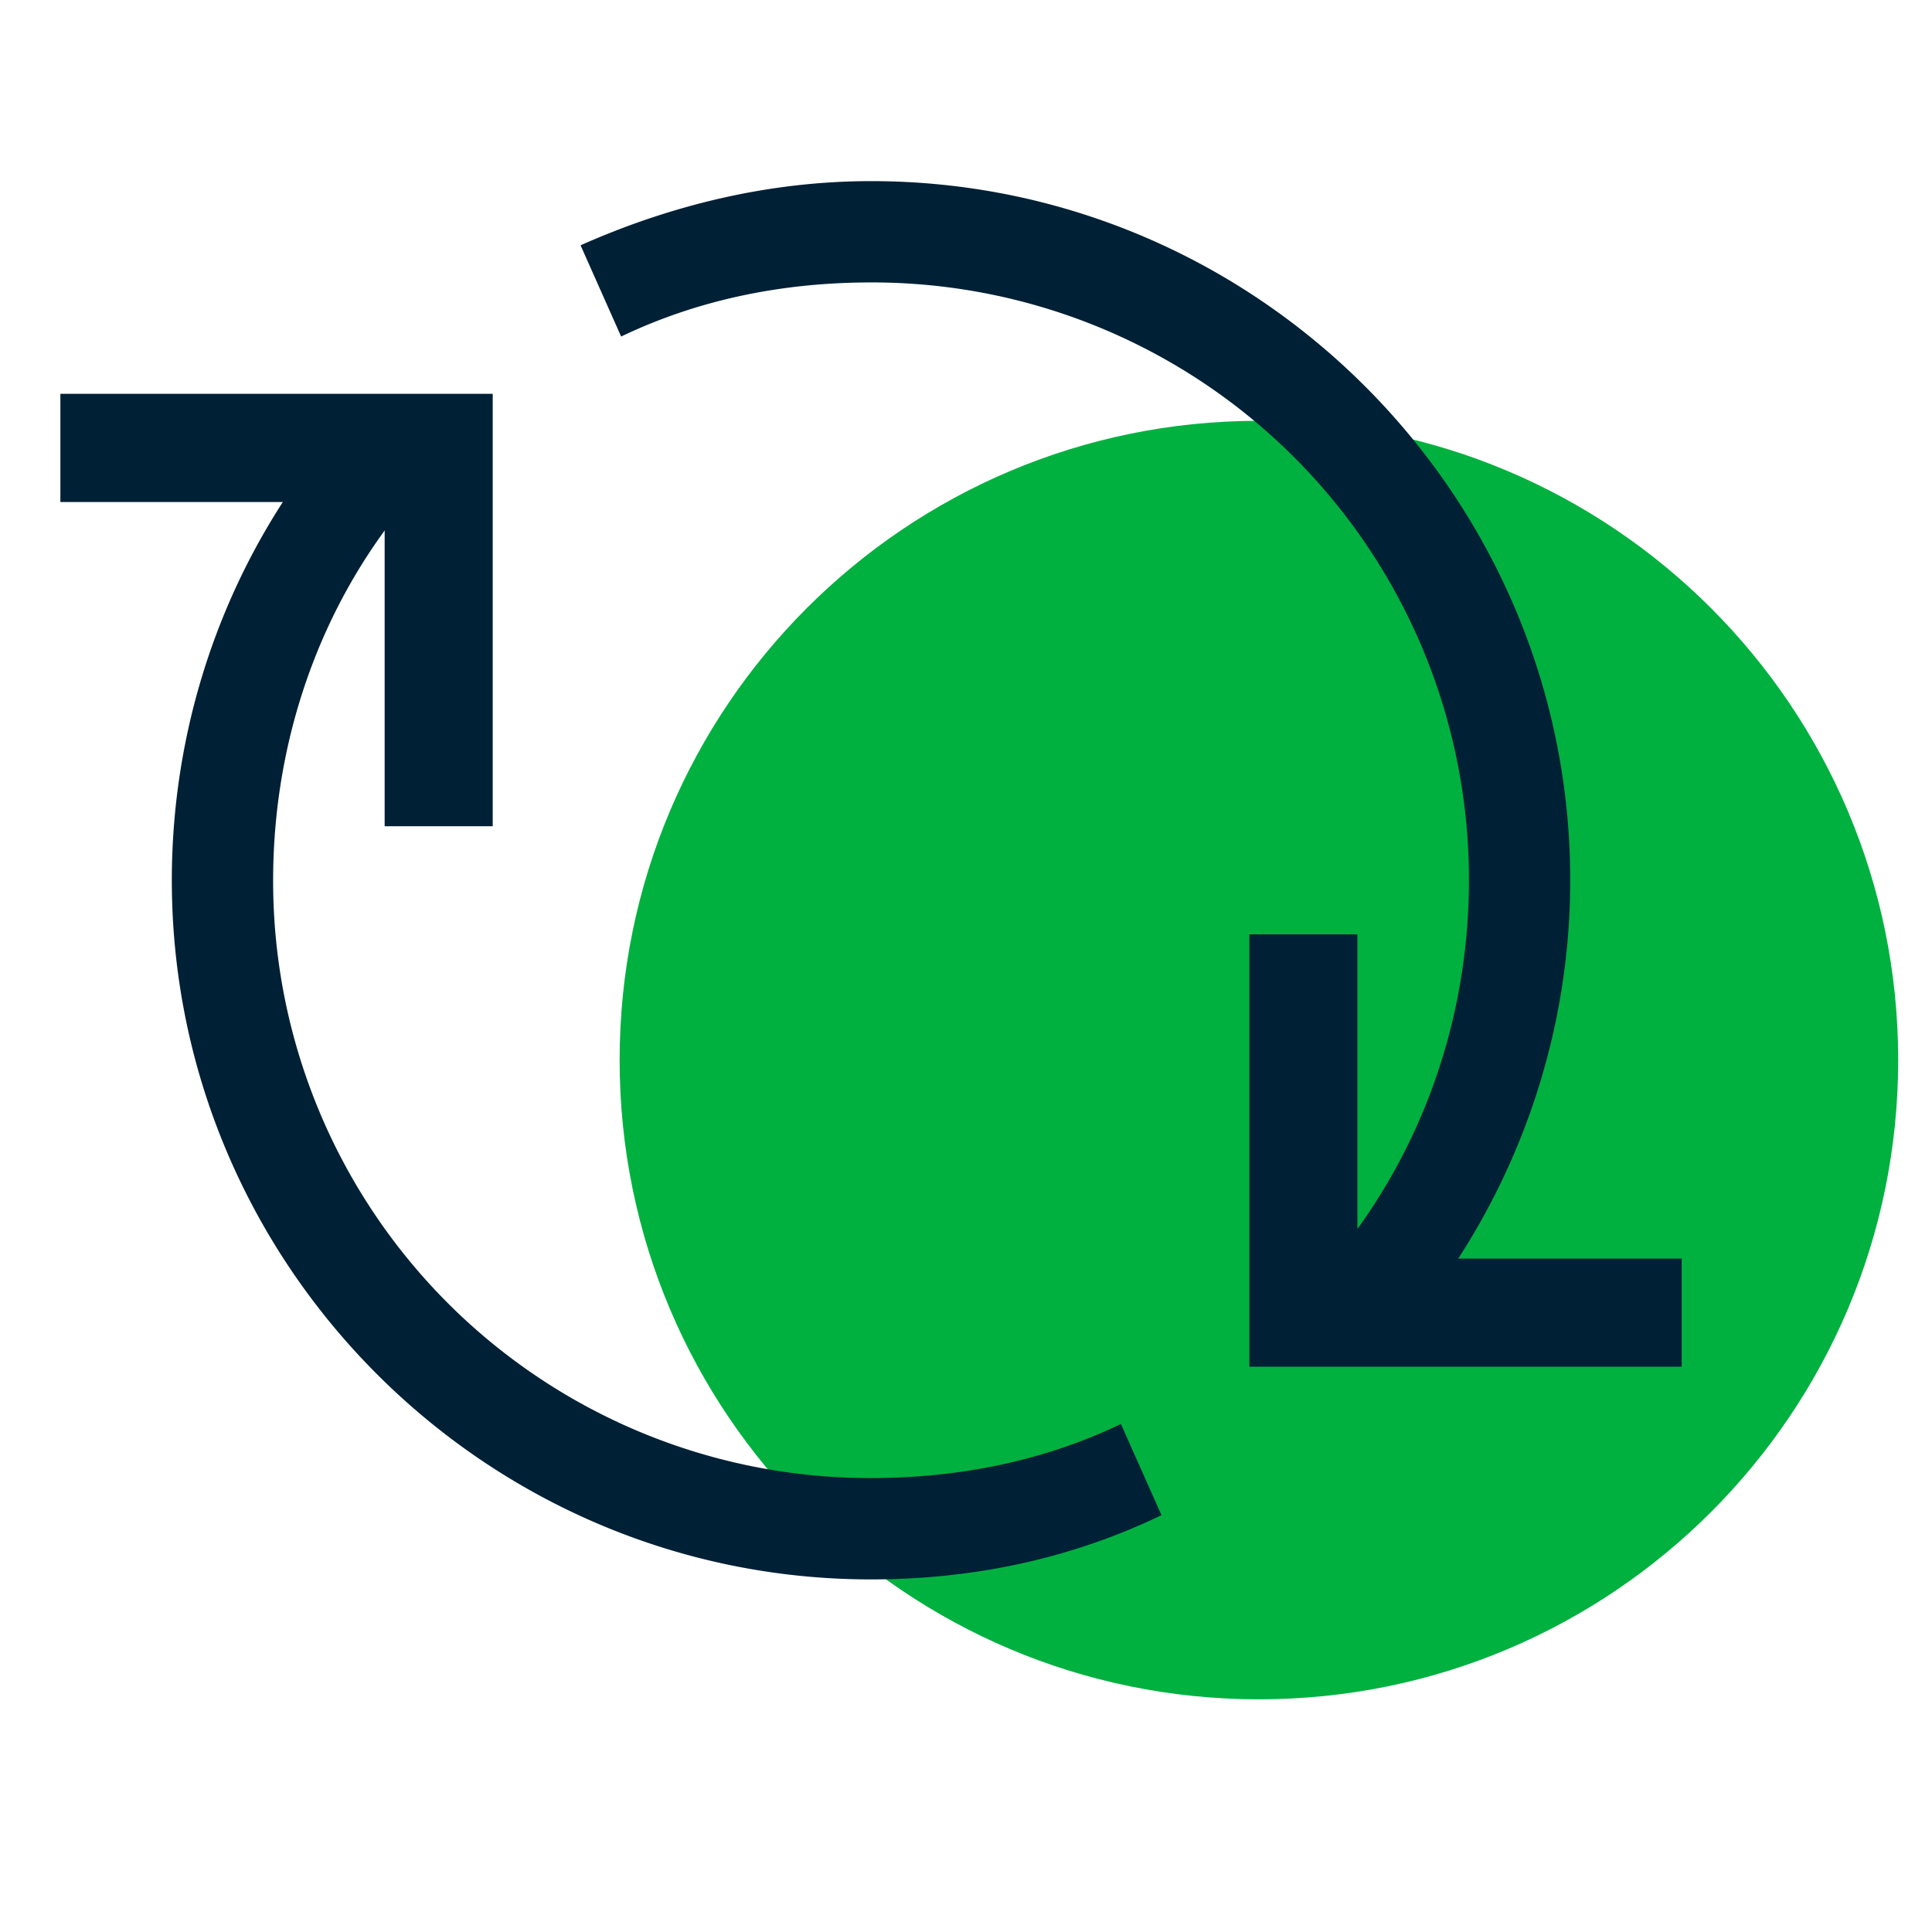
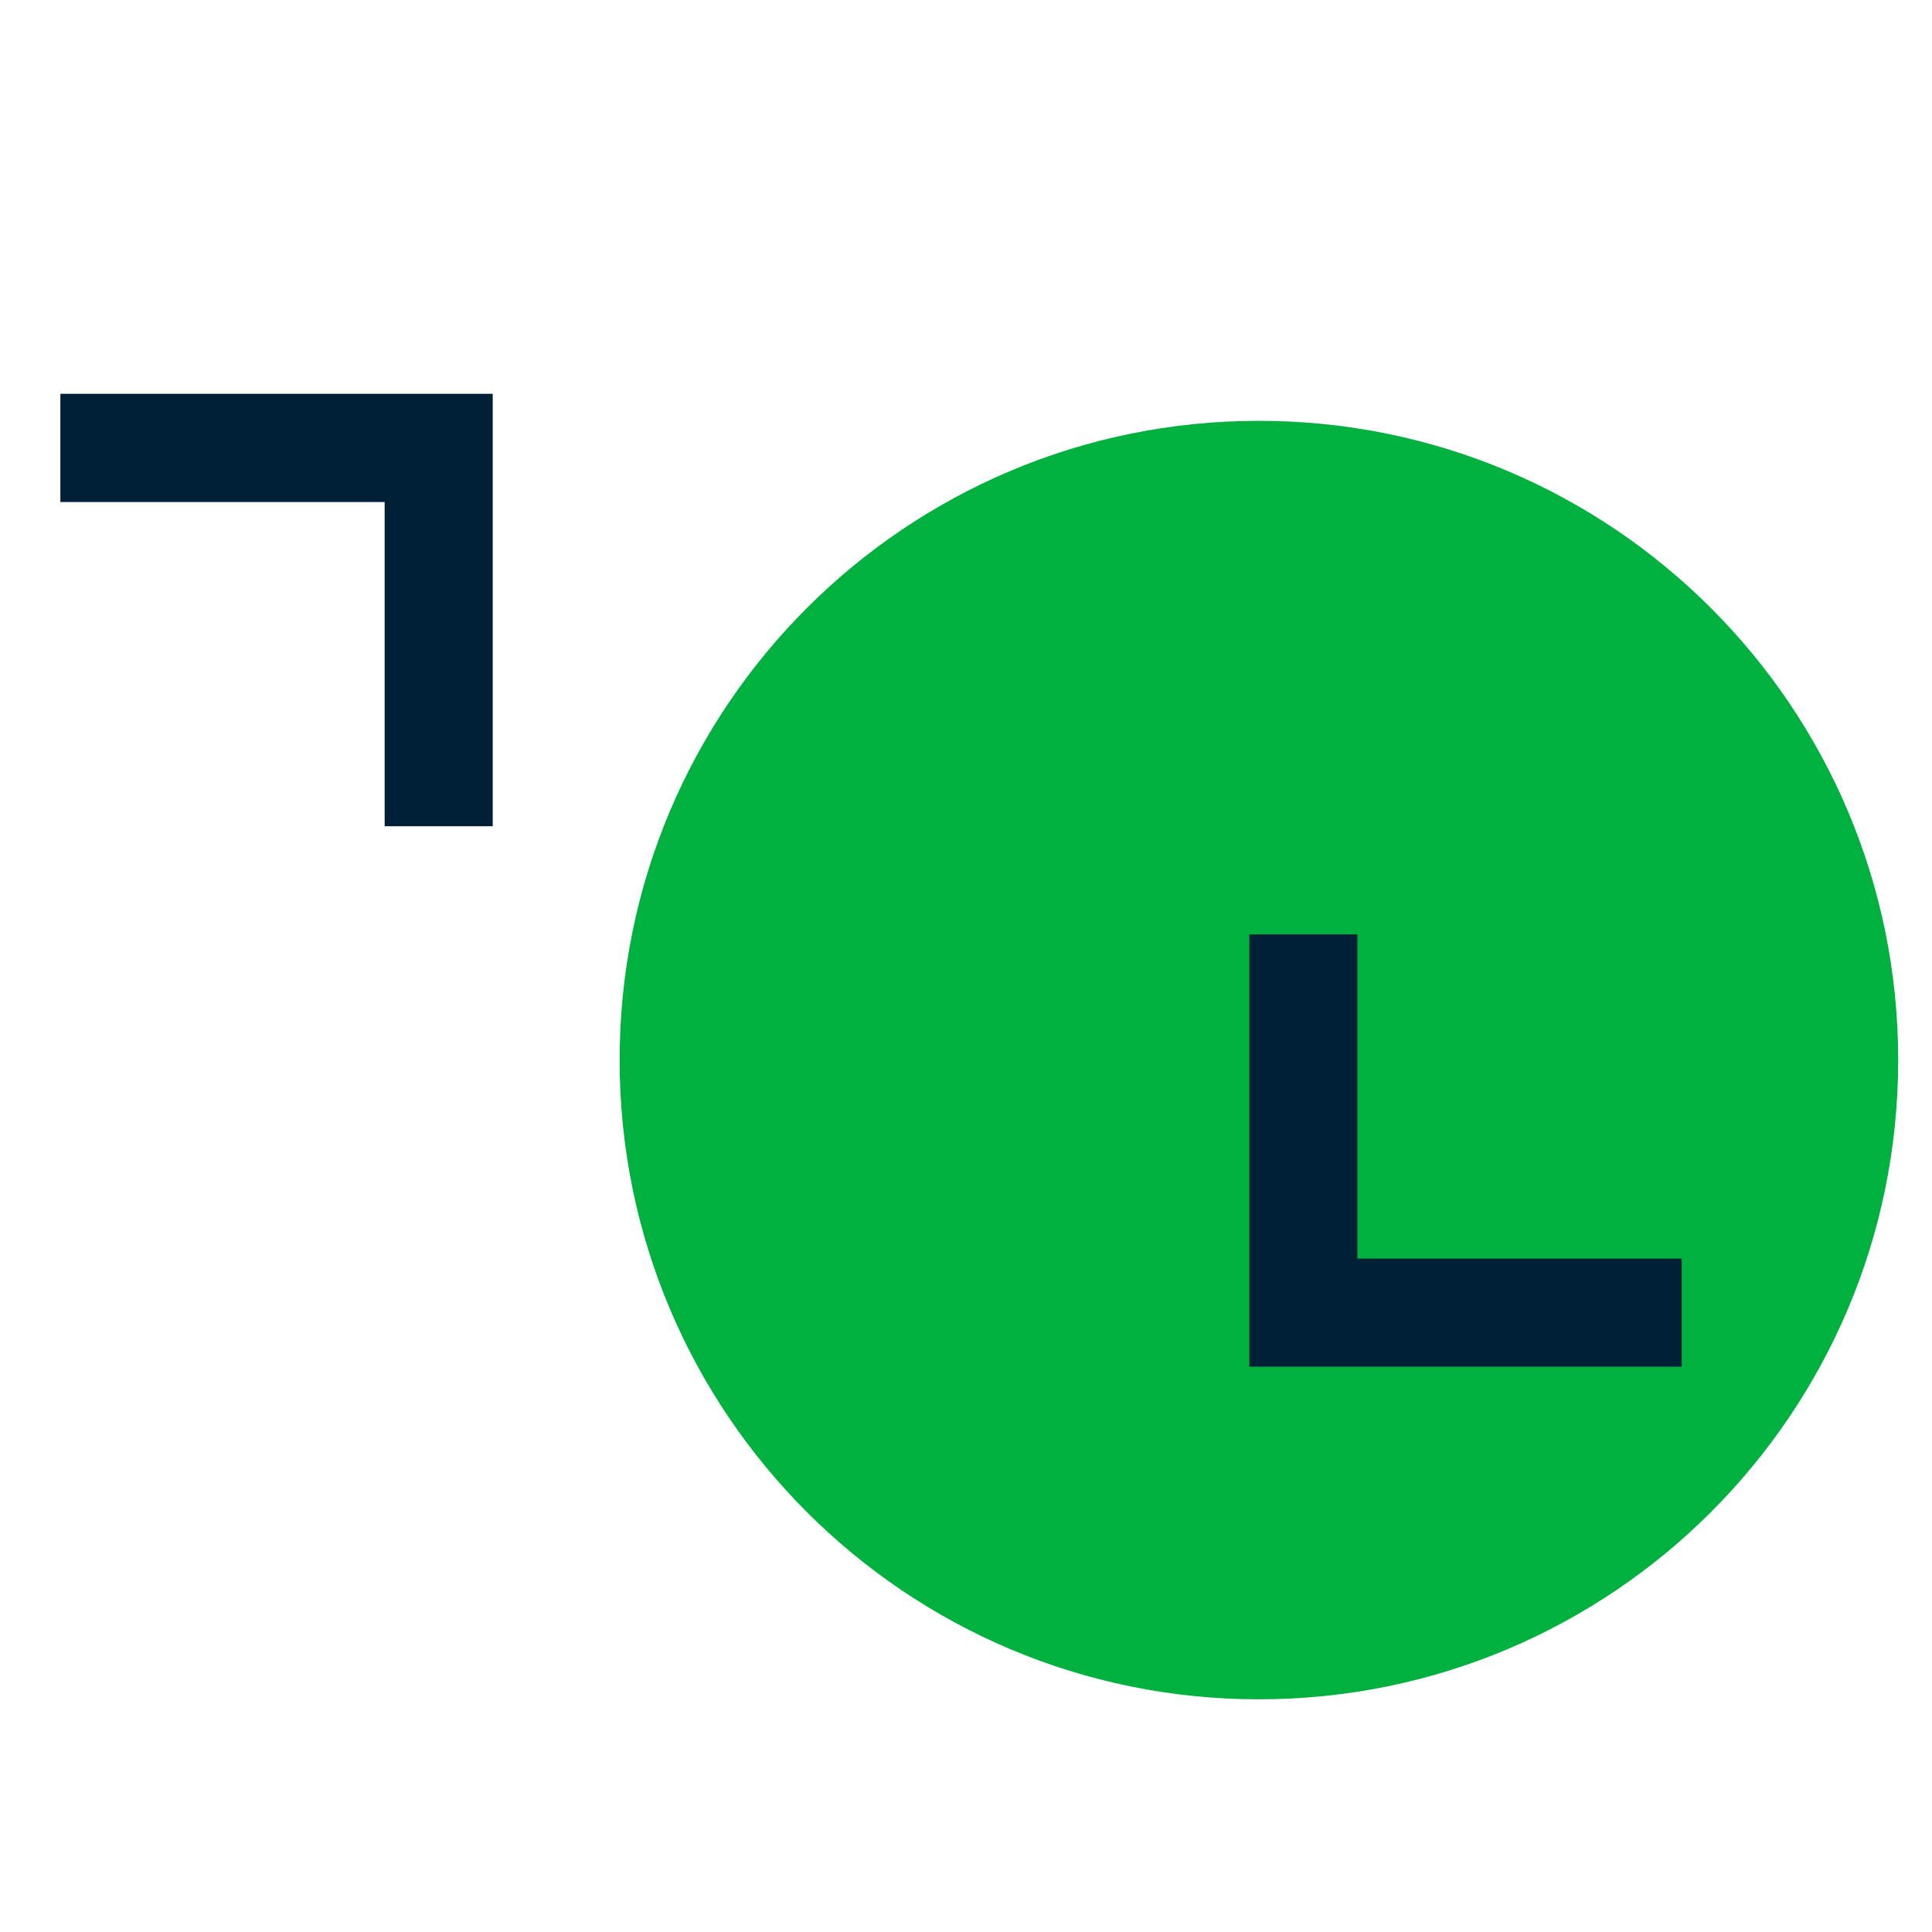
<svg xmlns="http://www.w3.org/2000/svg" width="32" height="32" fill="none">
  <path d="M31.44 17.558c0 5.848-4.74 10.588-10.589 10.588-5.847 0-10.588-4.74-10.588-10.588 0-5.848 4.74-10.588 10.588-10.588 5.848 0 10.589 4.74 10.589 10.588z" fill="#00B140" />
-   <path d="M14.426 26.16c-6.378 0-11.58-5.203-11.58-11.581 0-2.798 1.006-5.539 2.908-7.665l1.231 1.119c-1.622 1.79-2.461 4.14-2.461 6.546a9.885 9.885 0 009.902 9.902c1.455 0 2.853-.28 4.14-.895l.672 1.51c-1.511.728-3.133 1.064-4.812 1.064zm8.617-3.859l-1.23-1.118c1.622-1.79 2.517-4.14 2.517-6.602a9.885 9.885 0 00-9.902-9.903c-1.455 0-2.854.28-4.14.896l-.672-1.511C11.126 3.392 12.75 3 14.428 3c6.377 0 11.58 5.203 11.58 11.58 0 2.854-1.063 5.595-2.965 7.721z" fill="#002035" />
  <path d="M8.161 13.685h-1.79v-5.37H1V6.523h7.161v7.161zm19.693 8.952h-7.161v-7.161h1.79v5.37h5.371v1.79z" fill="#002035" />
</svg>